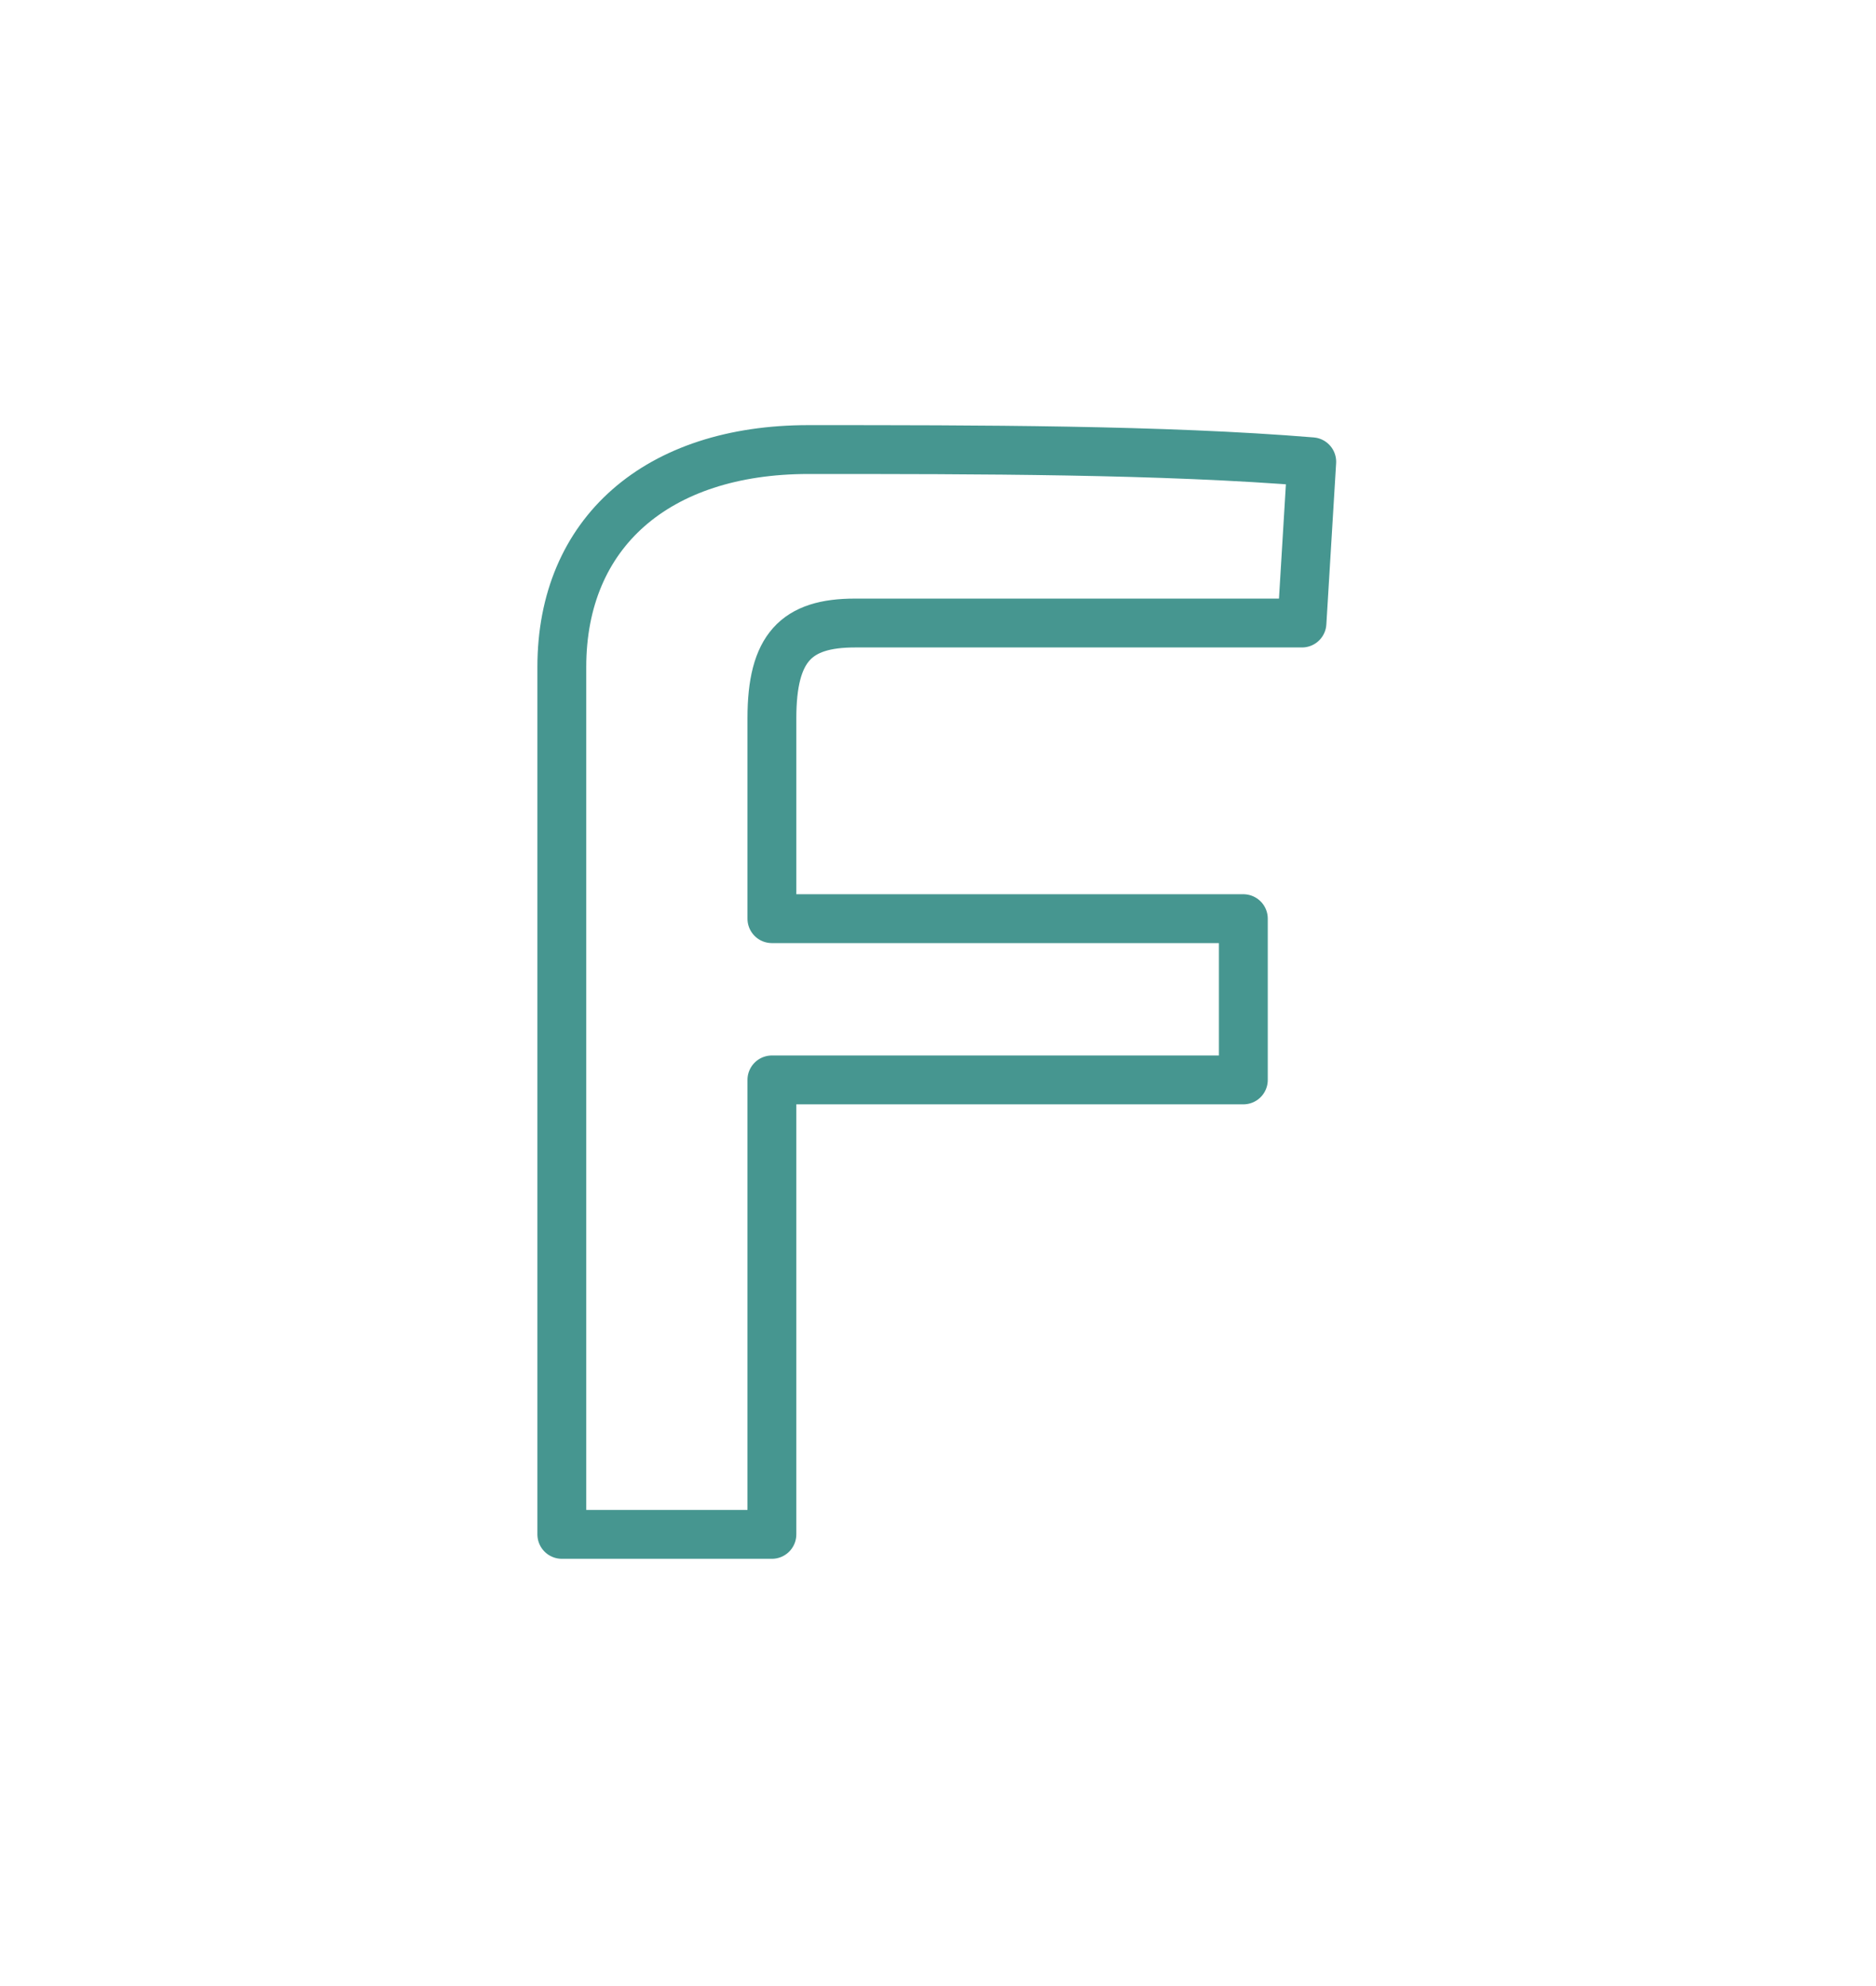
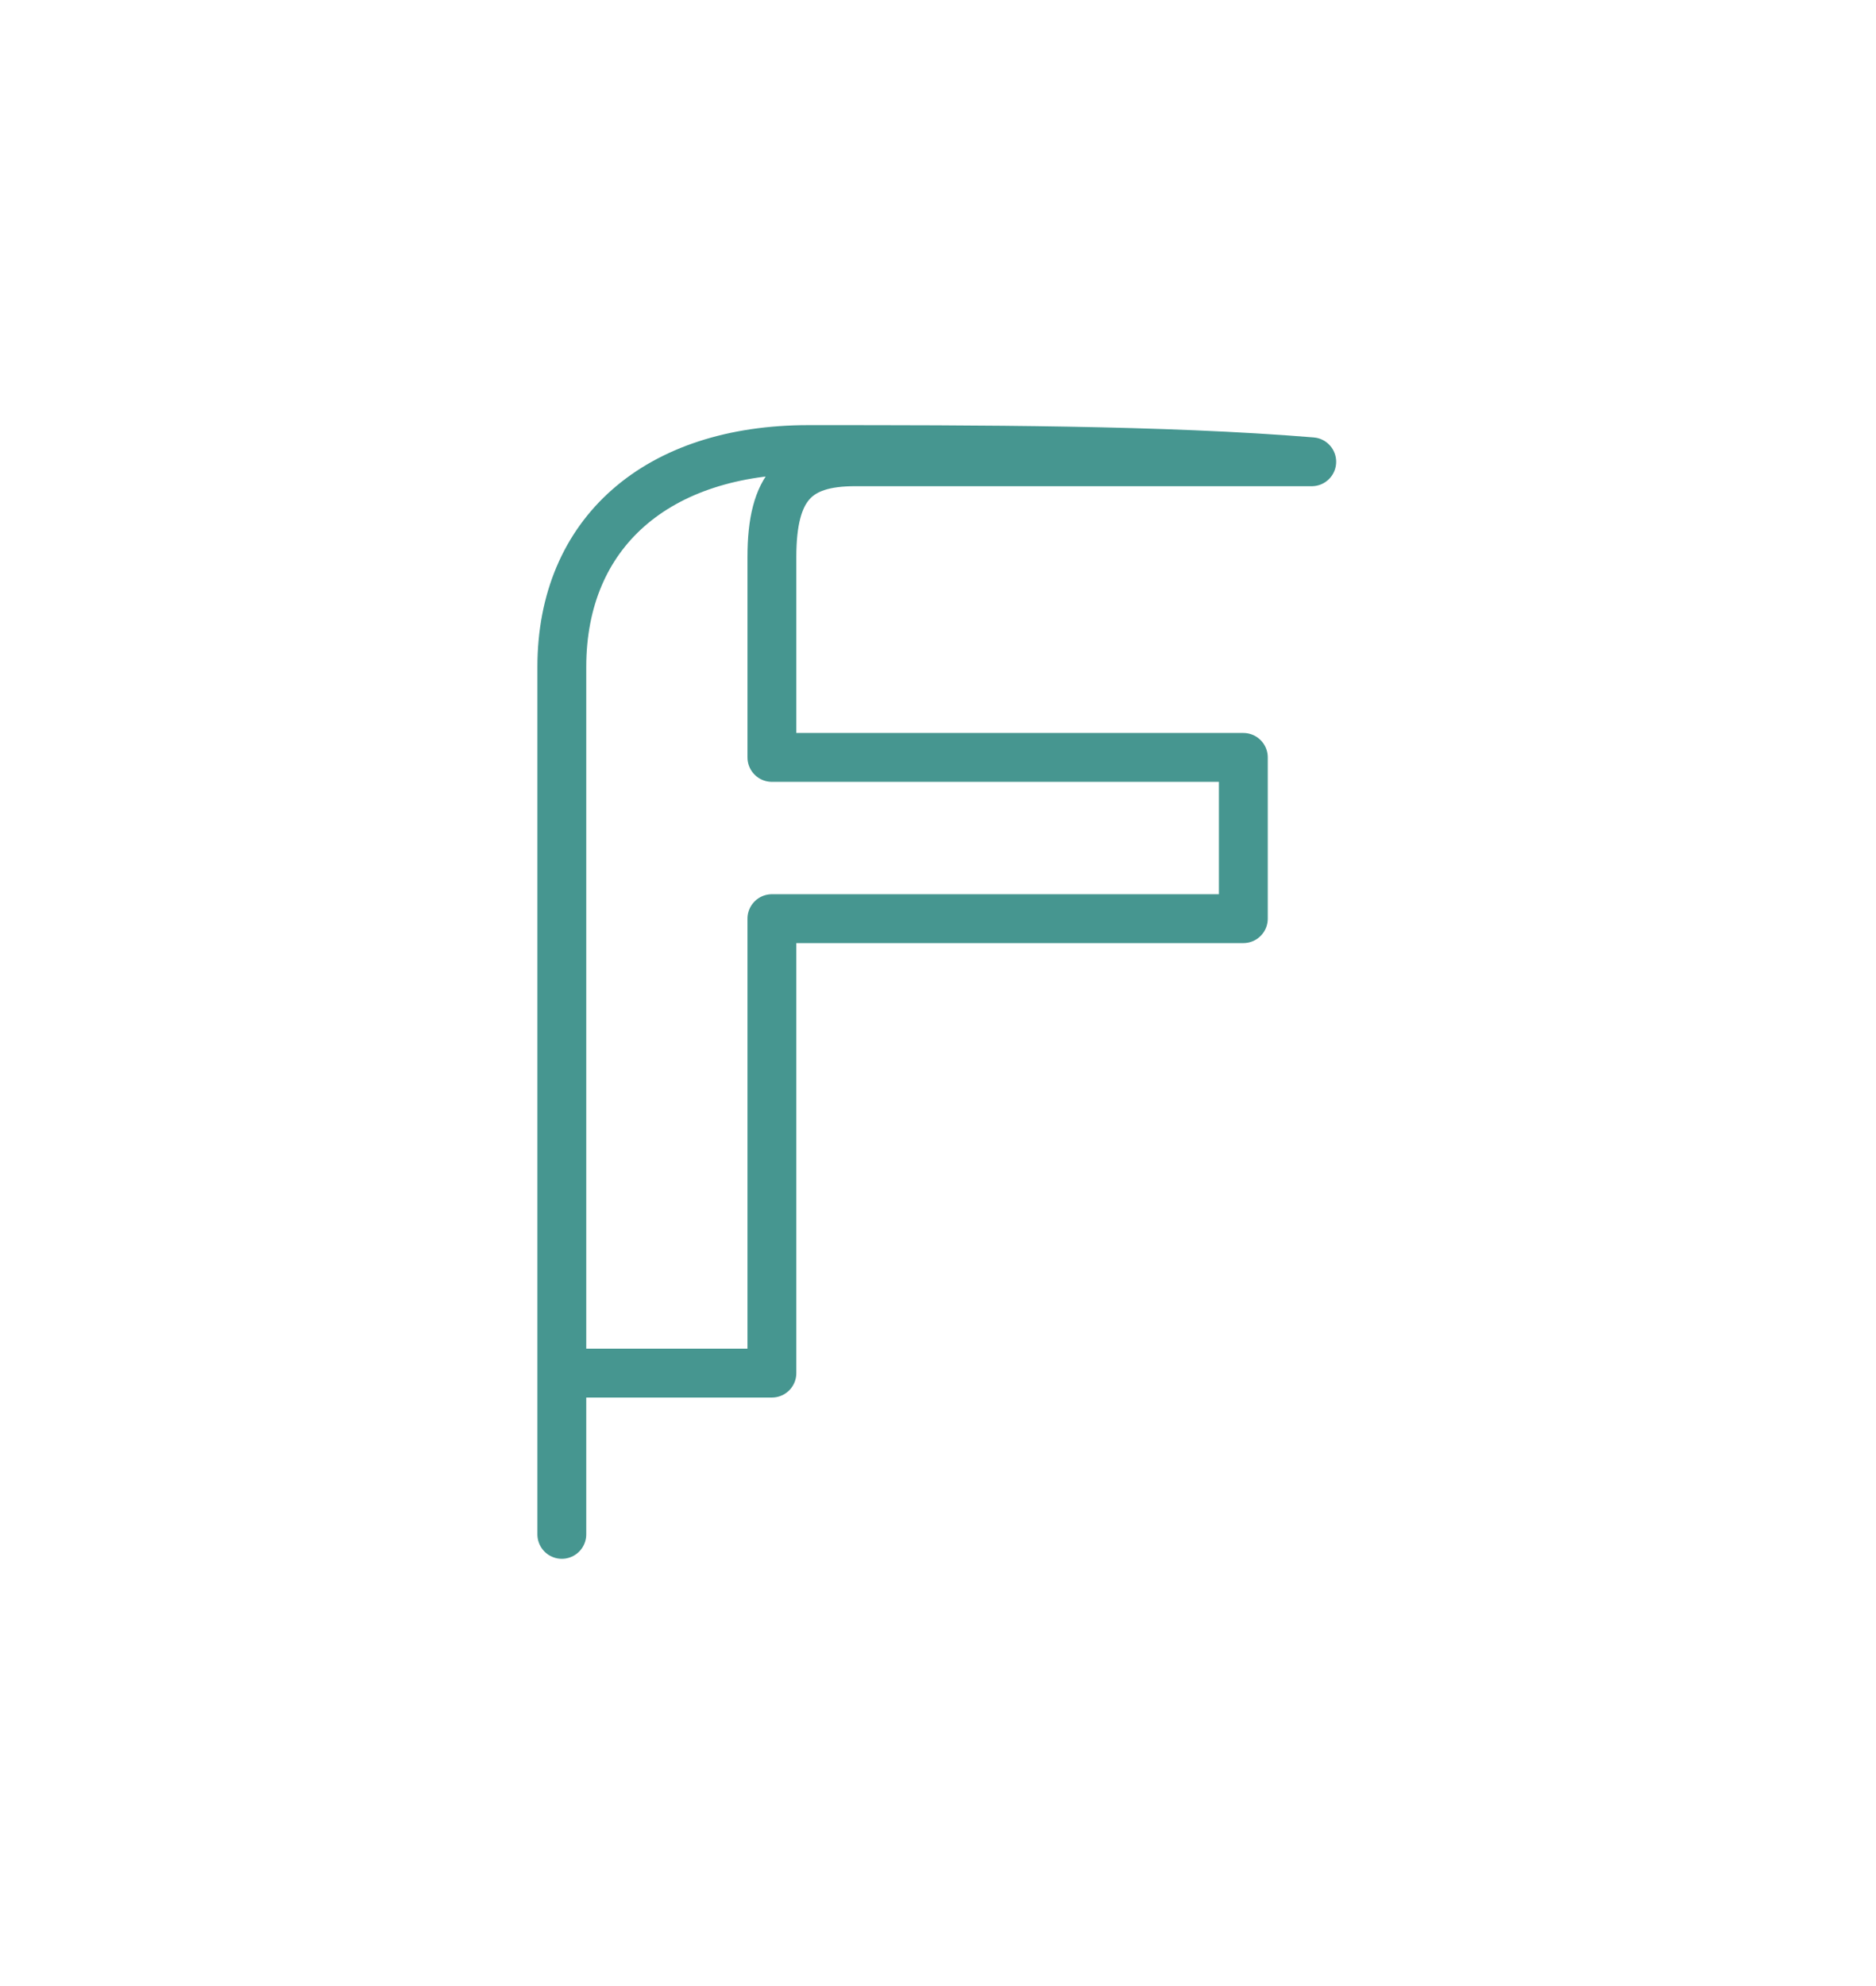
<svg xmlns="http://www.w3.org/2000/svg" version="1.1" id="Layer_1" x="0px" y="0px" viewBox="0 0 76.8 81.3" style="enable-background:new 0 0 76.8 81.3;" xml:space="preserve">
  <style type="text/css">
	.st0{fill:none;stroke:#469690;stroke-width:2;stroke-linecap:round;stroke-linejoin:round;}
</style>
-   <path class="st0" d="M23,62.8V27.3c0-5.5,3.9-8.9,10.1-8.9c6.9,0,14.5,0,20.6,0.5l-0.4,6.6H35c-2.4,0-3.4,1-3.4,3.9v8.2h19.3v6.6  H31.6v18.6H23z" />
+   <path class="st0" d="M23,62.8V27.3c0-5.5,3.9-8.9,10.1-8.9c6.9,0,14.5,0,20.6,0.5H35c-2.4,0-3.4,1-3.4,3.9v8.2h19.3v6.6  H31.6v18.6H23z" />
</svg>